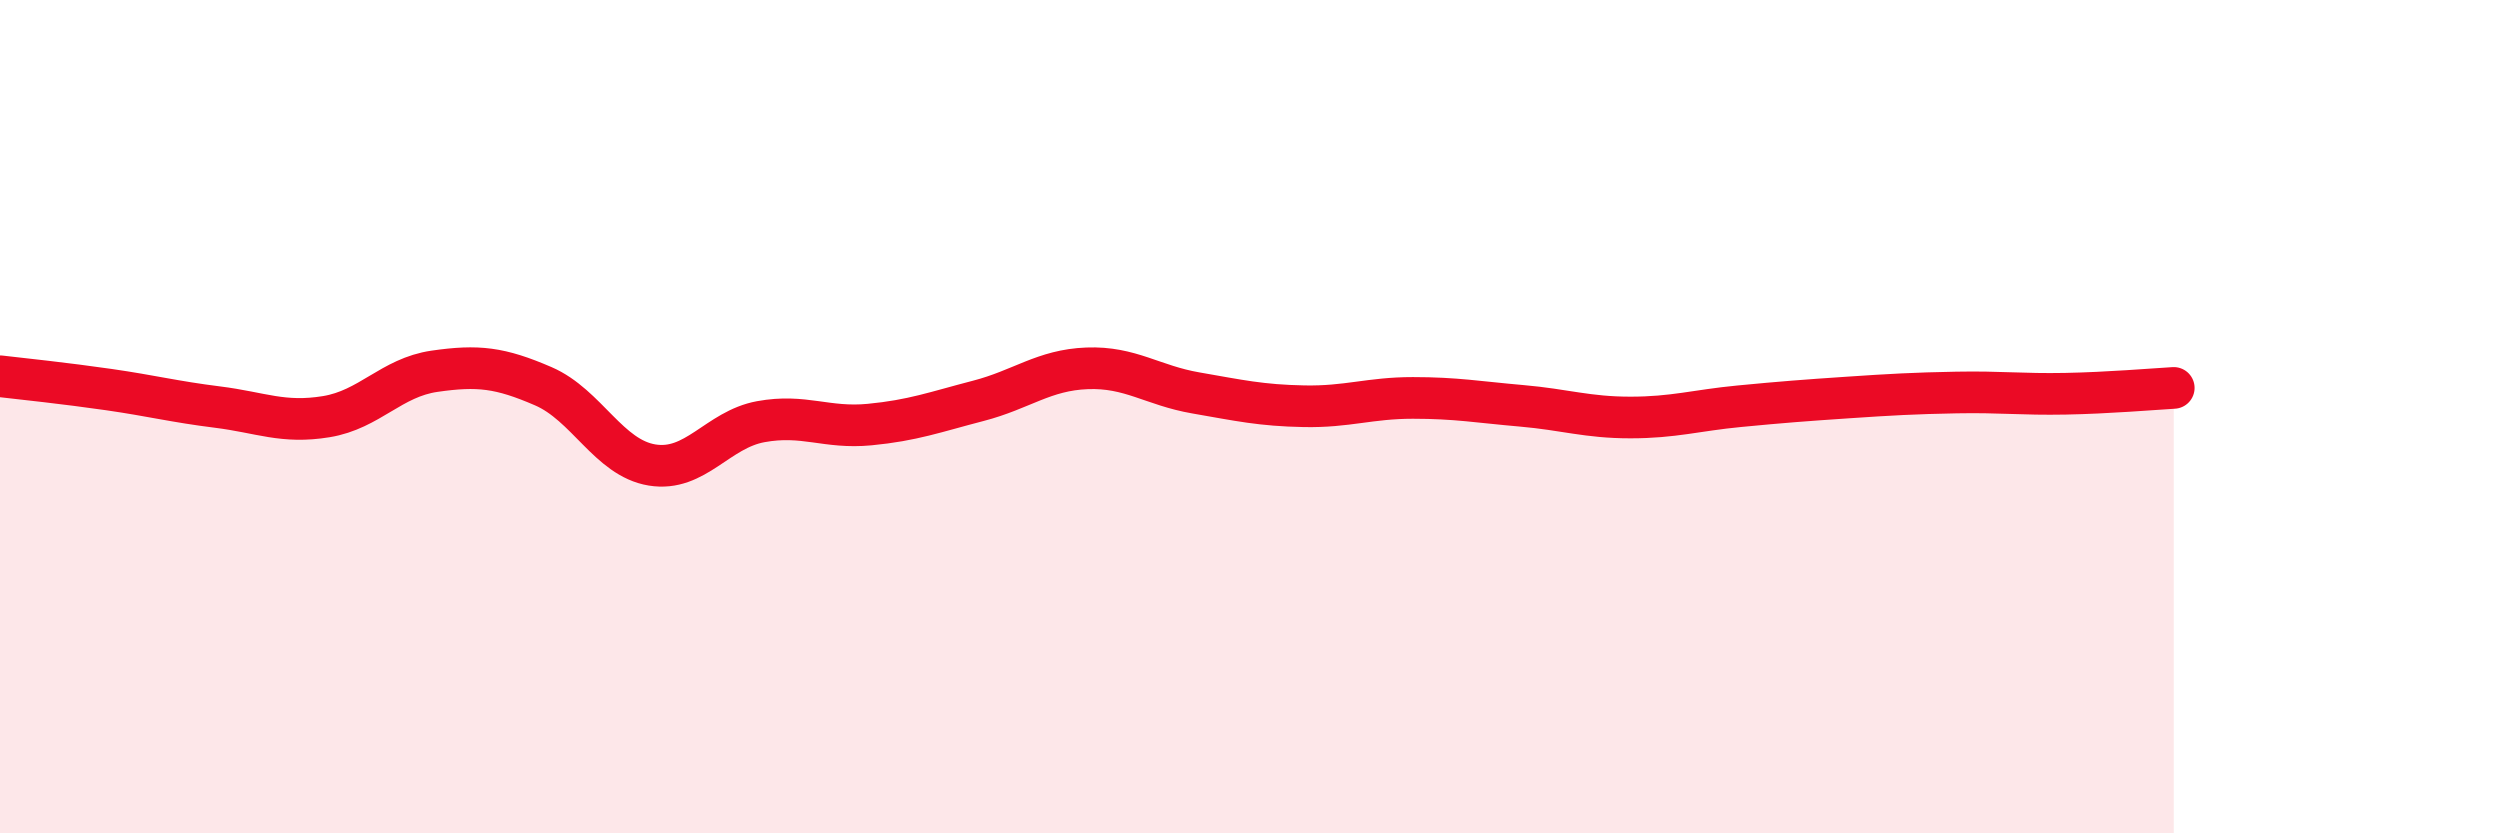
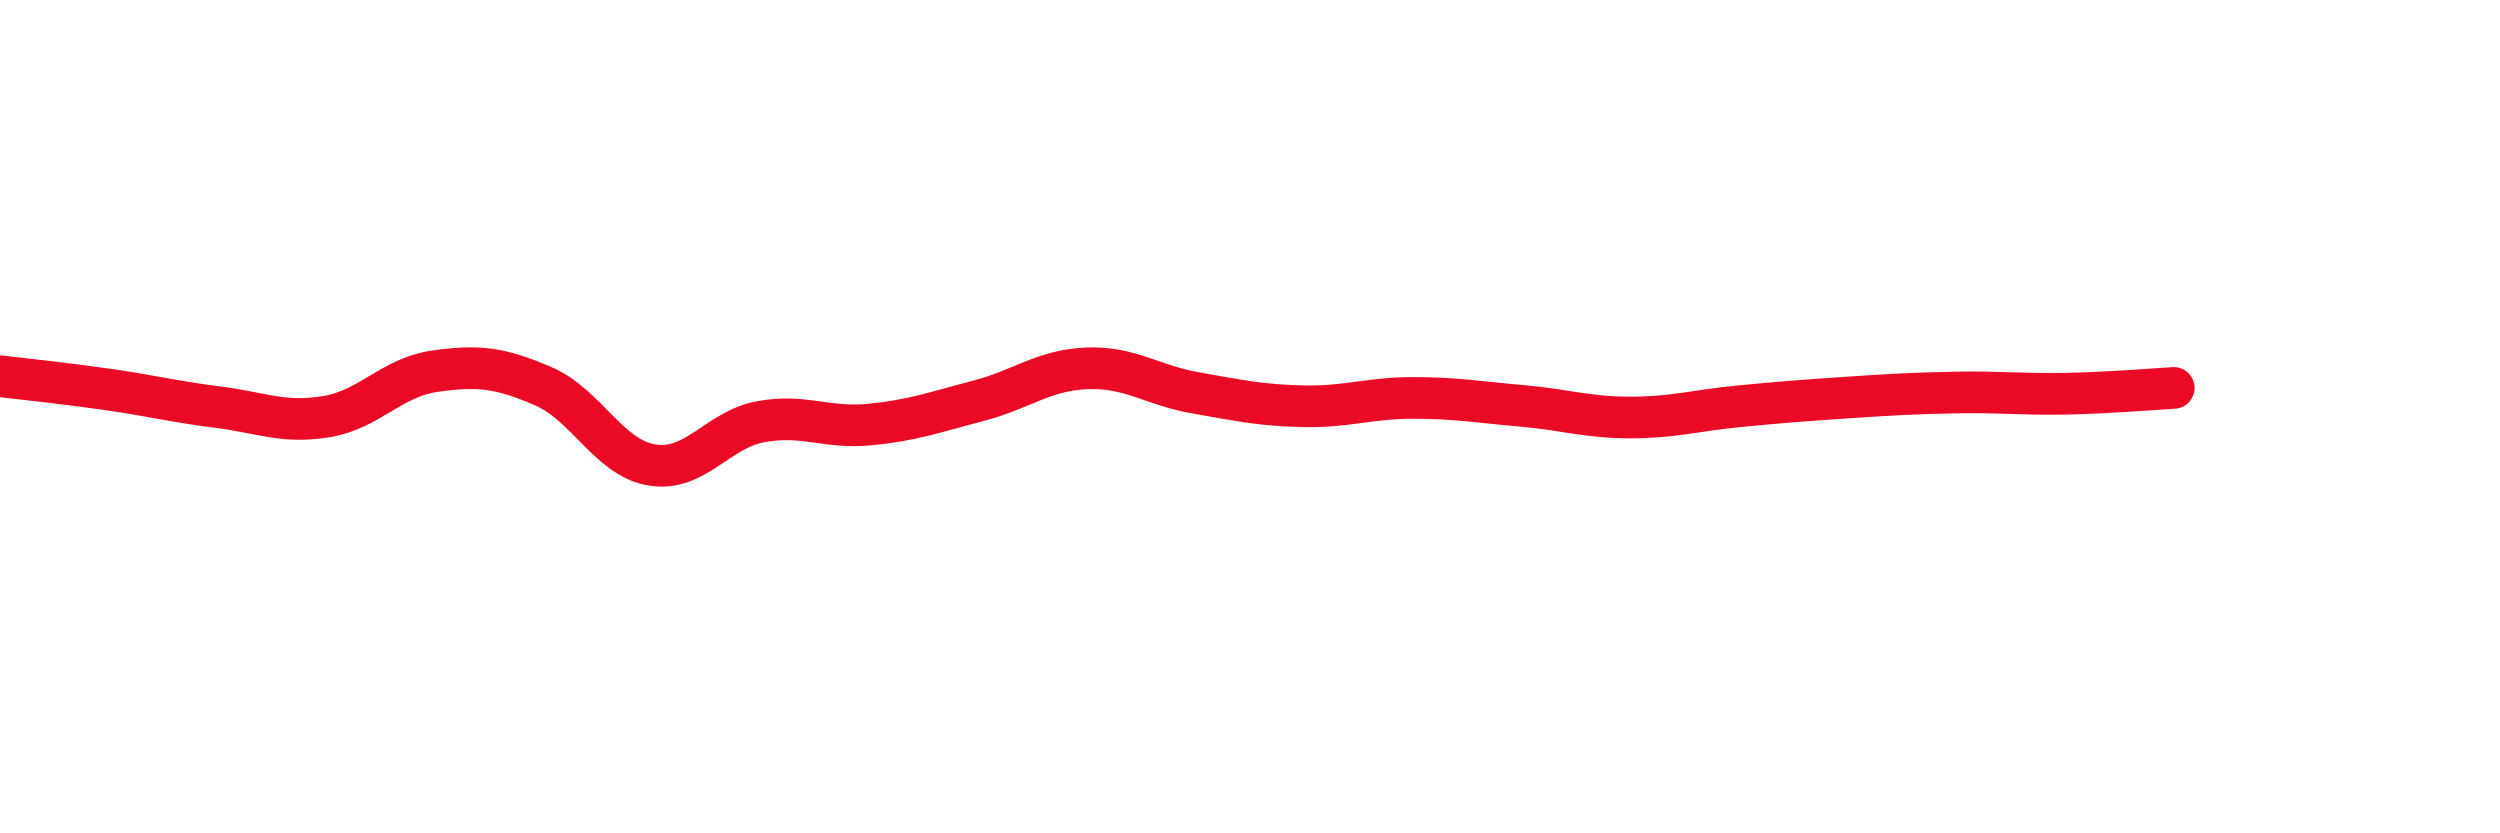
<svg xmlns="http://www.w3.org/2000/svg" width="60" height="20" viewBox="0 0 60 20">
-   <path d="M 0,9.03 C 0.52,9.09 1.57,9.2 2.61,9.35 C 3.65,9.5 4.18,9.64 5.22,9.77 C 6.26,9.9 6.79,10.17 7.83,10 C 8.87,9.83 9.39,9.06 10.43,8.91 C 11.47,8.76 12,8.82 13.04,9.27 C 14.08,9.72 14.61,10.99 15.65,11.16 C 16.69,11.33 17.22,10.31 18.26,10.12 C 19.3,9.93 19.83,10.29 20.87,10.19 C 21.91,10.09 22.44,9.89 23.48,9.62 C 24.52,9.35 25.05,8.88 26.09,8.84 C 27.13,8.8 27.66,9.25 28.7,9.43 C 29.74,9.61 30.26,9.73 31.3,9.75 C 32.34,9.77 32.87,9.55 33.91,9.55 C 34.95,9.55 35.48,9.65 36.52,9.74 C 37.56,9.83 38.09,10.02 39.13,10.02 C 40.17,10.02 40.7,9.85 41.74,9.75 C 42.78,9.65 43.31,9.61 44.35,9.54 C 45.39,9.47 45.92,9.44 46.96,9.42 C 48,9.4 48.53,9.47 49.57,9.45 C 50.61,9.43 51.65,9.34 52.17,9.31L52.17 20L0 20Z" fill="#EB0A25" opacity="0.1" stroke-linecap="round" stroke-linejoin="round" />
  <path d="M 0,9.03 C 0.52,9.09 1.57,9.2 2.61,9.35 C 3.65,9.5 4.18,9.64 5.22,9.77 C 6.26,9.9 6.79,10.17 7.83,10 C 8.87,9.83 9.39,9.06 10.43,8.91 C 11.47,8.76 12,8.82 13.04,9.27 C 14.08,9.72 14.61,10.99 15.65,11.16 C 16.69,11.33 17.22,10.31 18.26,10.12 C 19.3,9.93 19.83,10.29 20.87,10.19 C 21.91,10.09 22.44,9.89 23.48,9.62 C 24.52,9.35 25.05,8.88 26.09,8.84 C 27.13,8.8 27.66,9.25 28.7,9.43 C 29.74,9.61 30.26,9.73 31.3,9.75 C 32.34,9.77 32.87,9.55 33.91,9.55 C 34.95,9.55 35.48,9.65 36.52,9.74 C 37.56,9.83 38.09,10.02 39.13,10.02 C 40.17,10.02 40.7,9.85 41.74,9.75 C 42.78,9.65 43.31,9.61 44.35,9.54 C 45.39,9.47 45.92,9.44 46.96,9.42 C 48,9.4 48.53,9.47 49.57,9.45 C 50.61,9.43 51.65,9.34 52.17,9.31" stroke="#EB0A25" stroke-width="1" fill="none" stroke-linecap="round" stroke-linejoin="round" />
</svg>